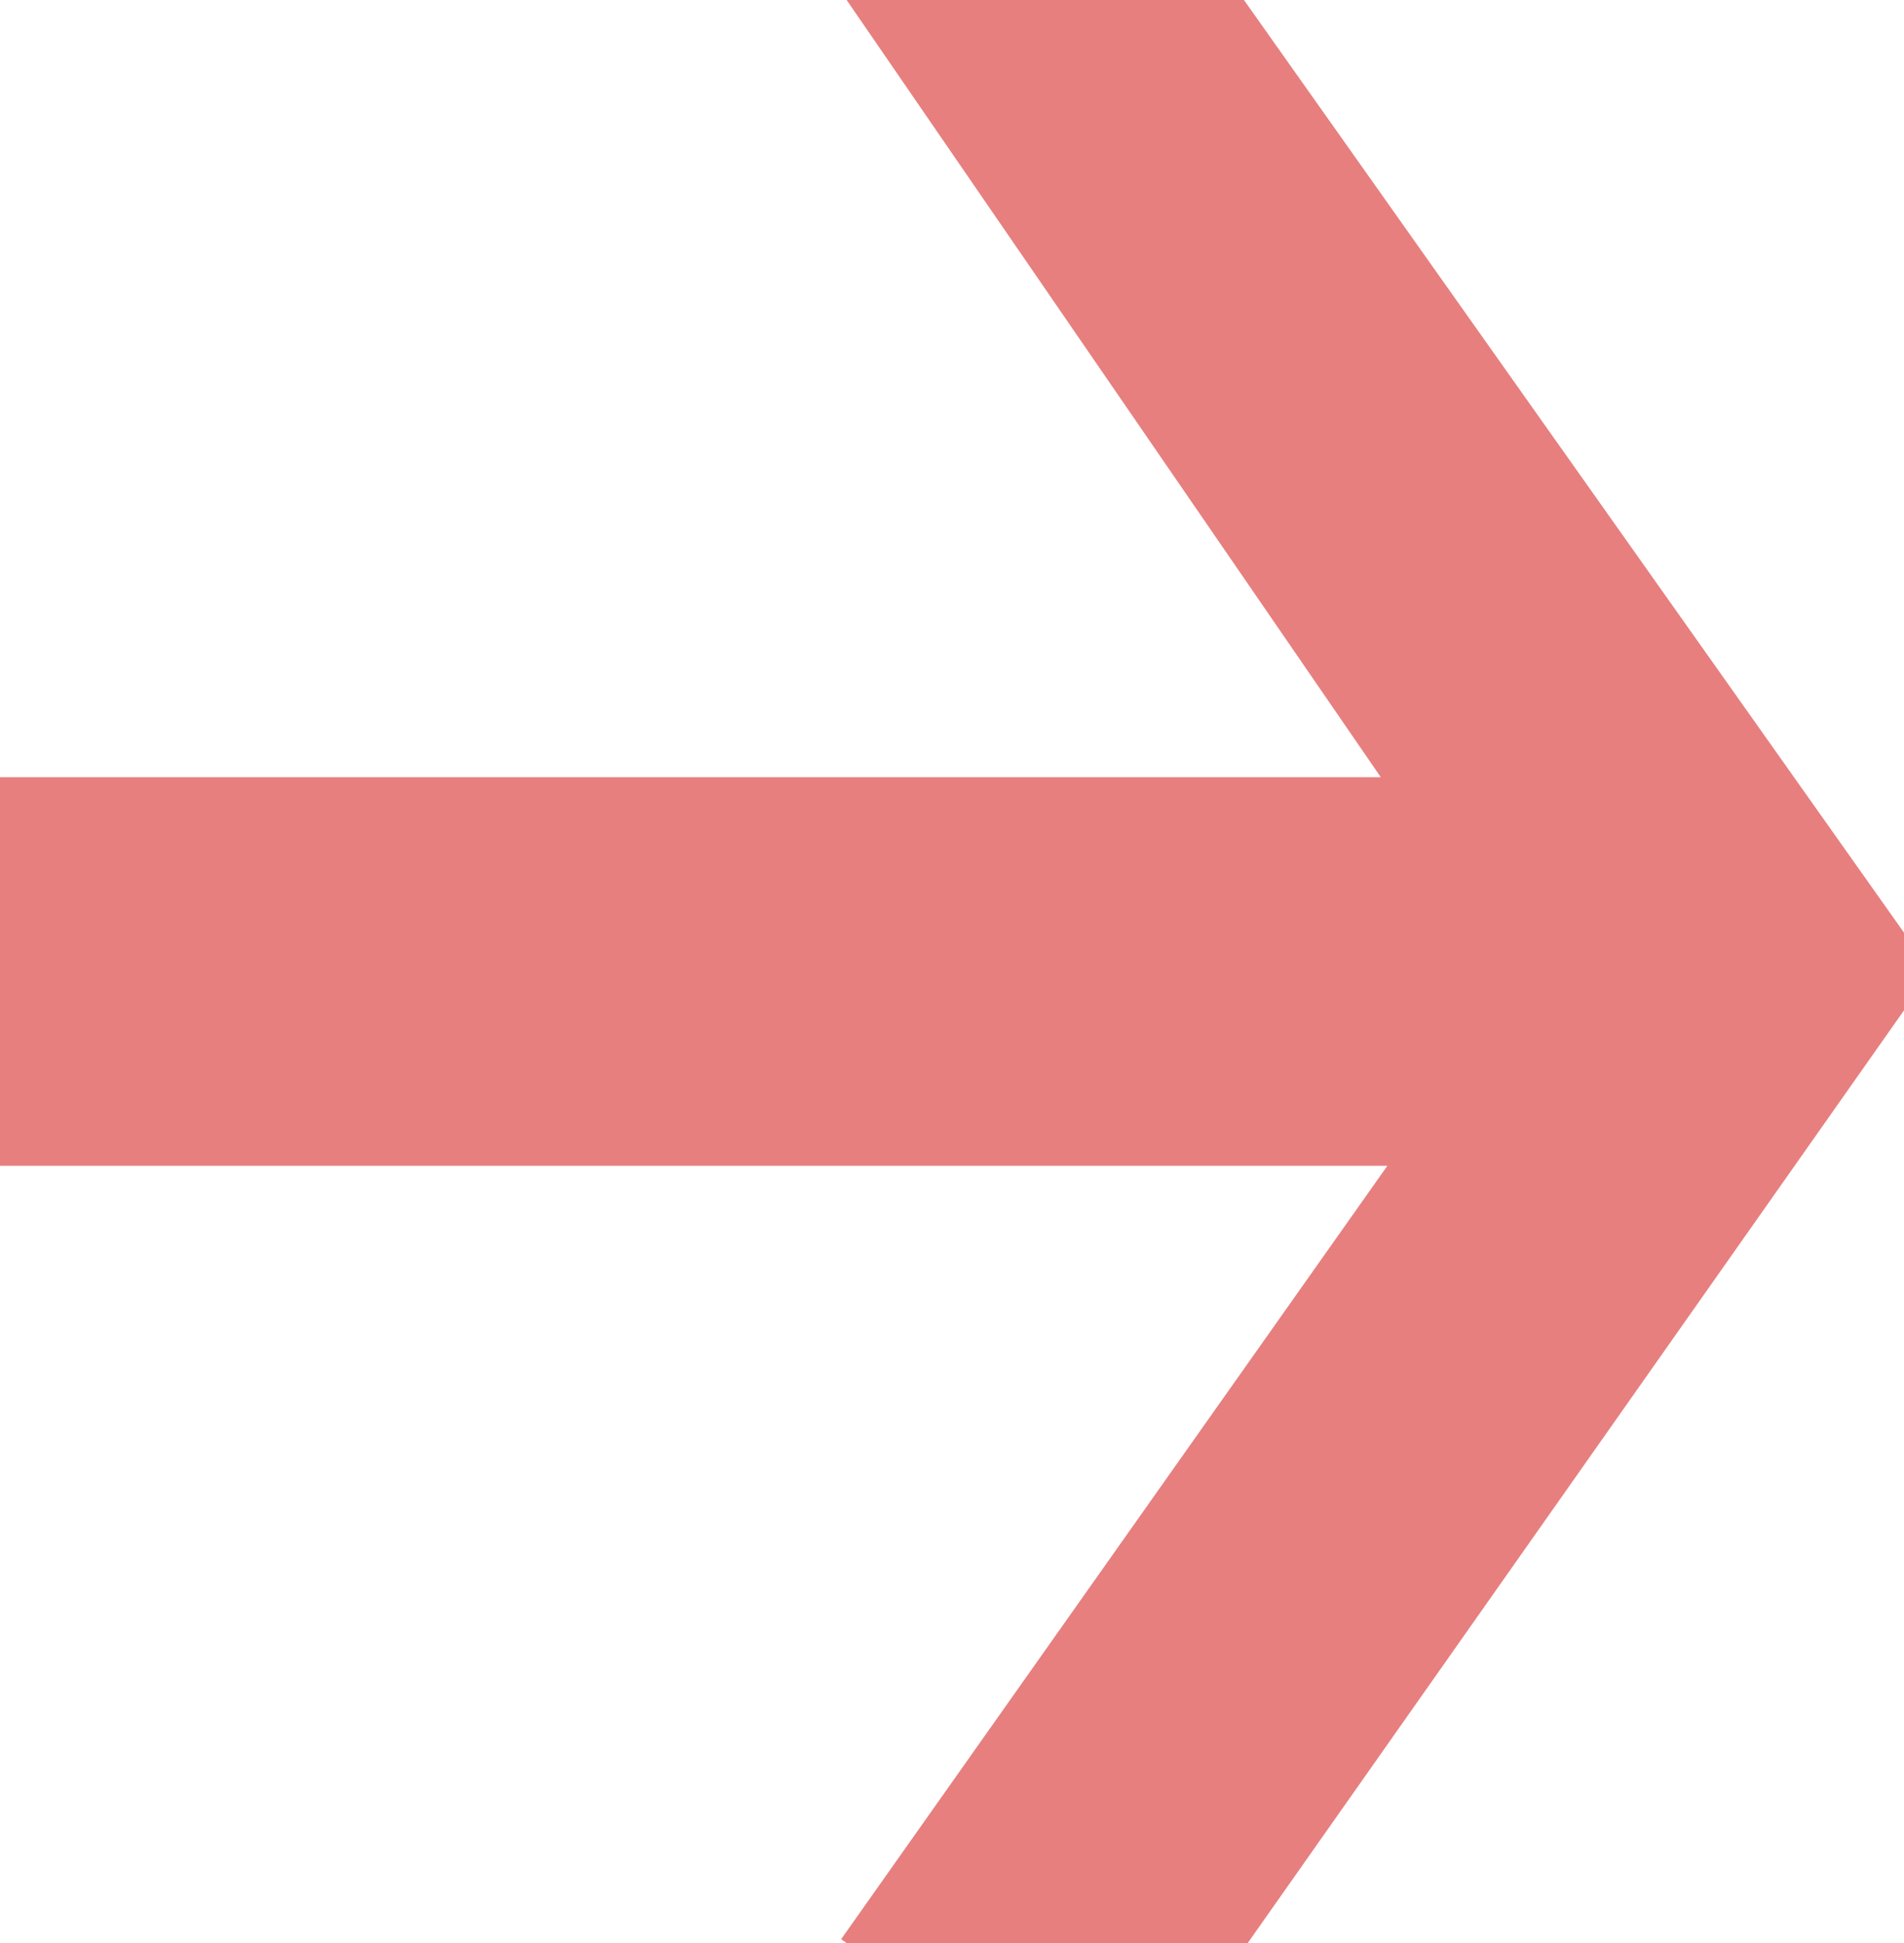
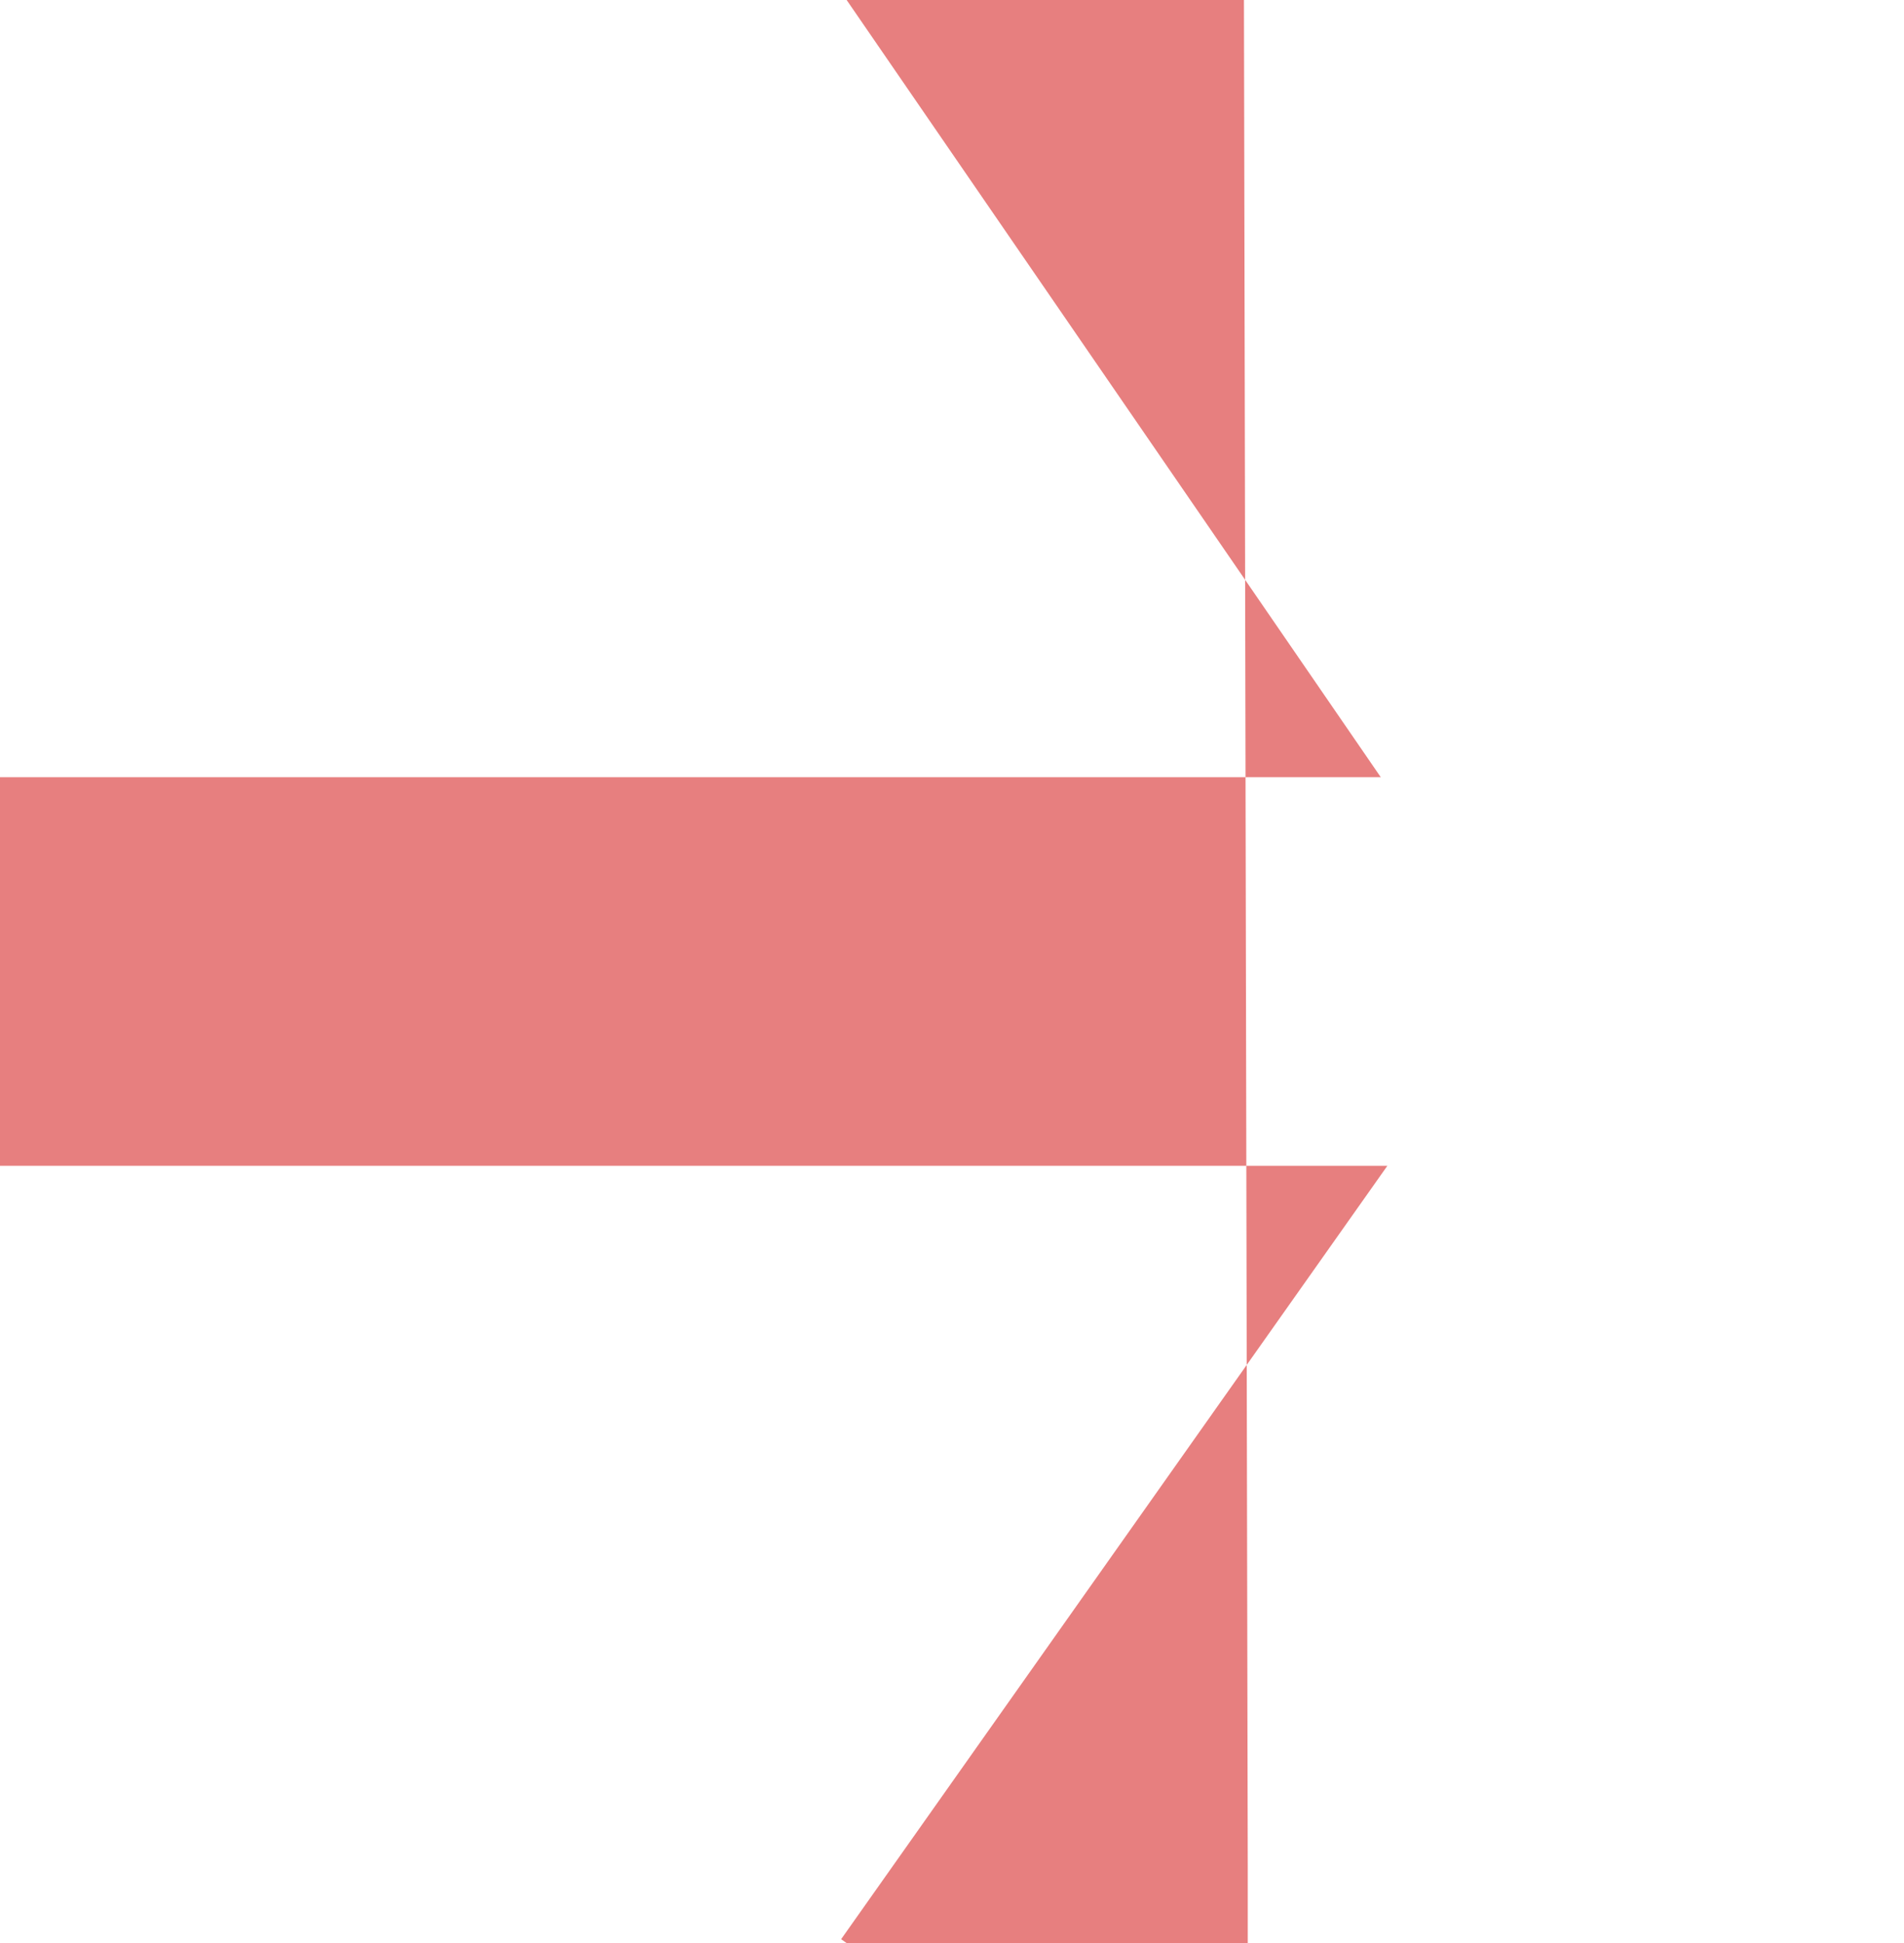
<svg xmlns="http://www.w3.org/2000/svg" width="30" height="30.612" viewBox="0 0 30 30.612">
-   <path id="arrow" d="M18.367,21.756V0H12.245V21.86L.06,13.253,0,13.338V19.66L14.694,30h1.224L30.612,19.6v-6.26Z" transform="translate(0 30.612) rotate(-90)" fill="#e77f7f" />
+   <path id="arrow" d="M18.367,21.756V0H12.245V21.86L.06,13.253,0,13.338V19.66h1.224L30.612,19.6v-6.26Z" transform="translate(0 30.612) rotate(-90)" fill="#e77f7f" />
</svg>